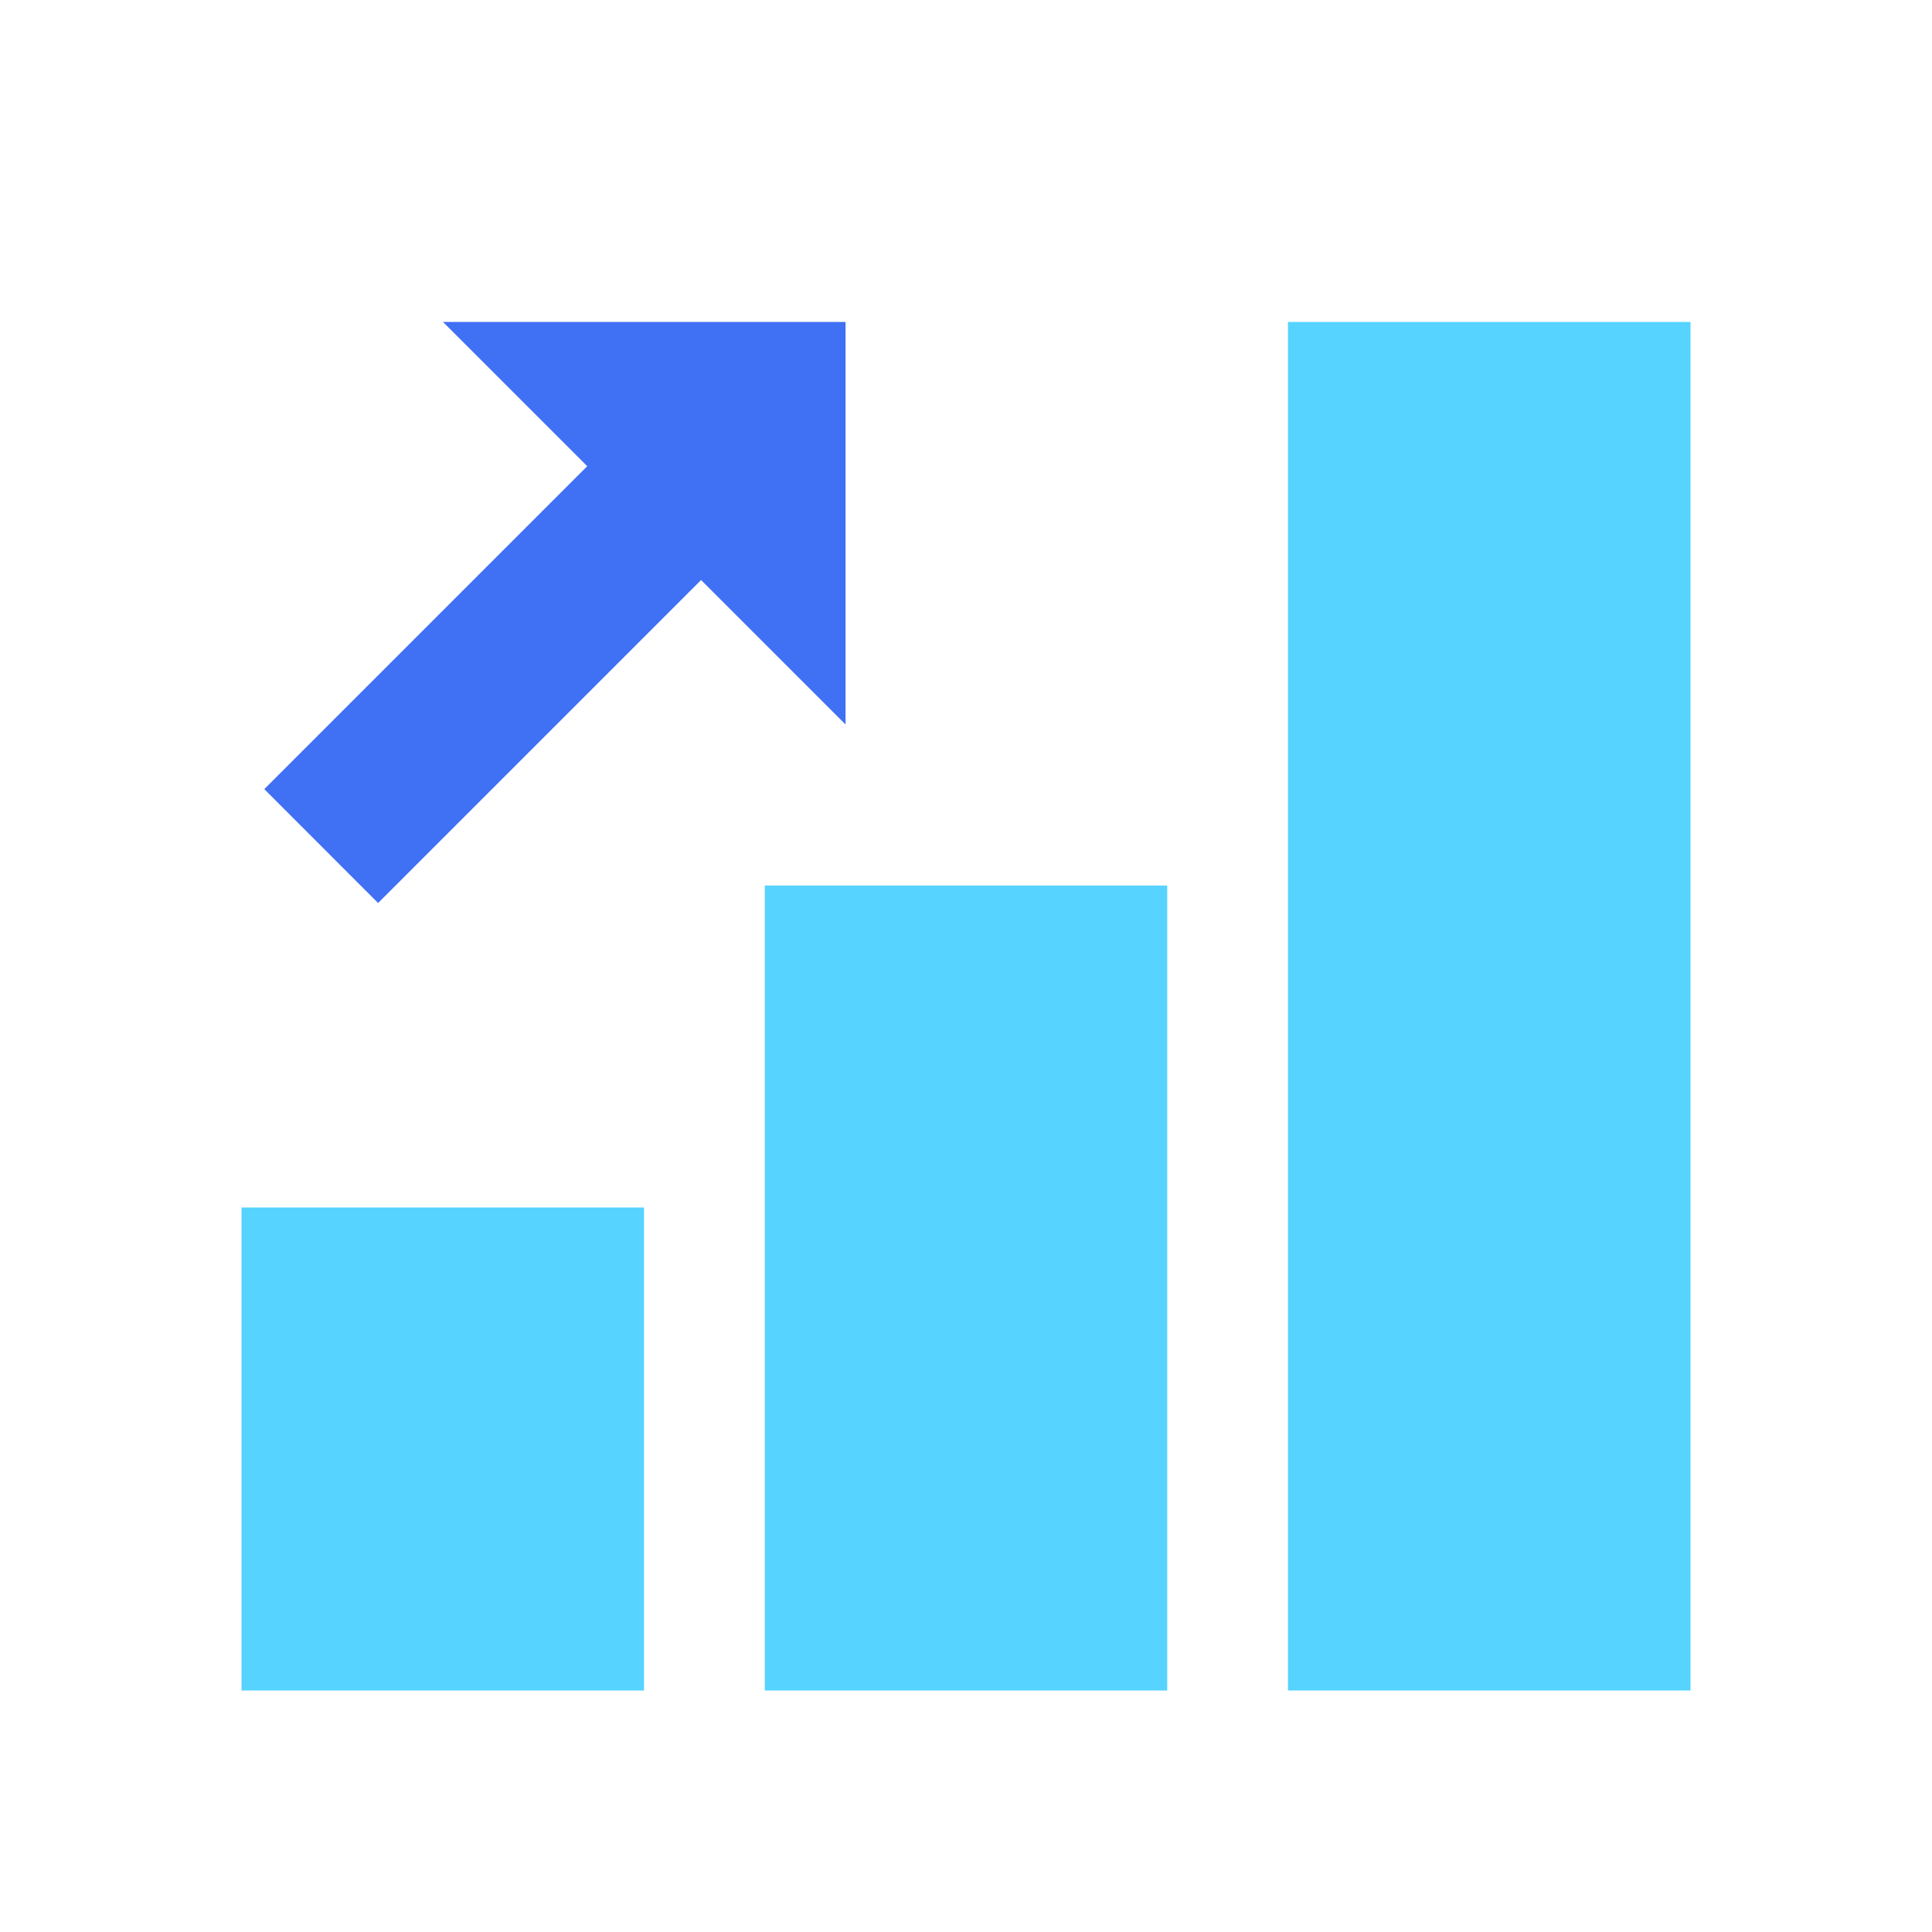
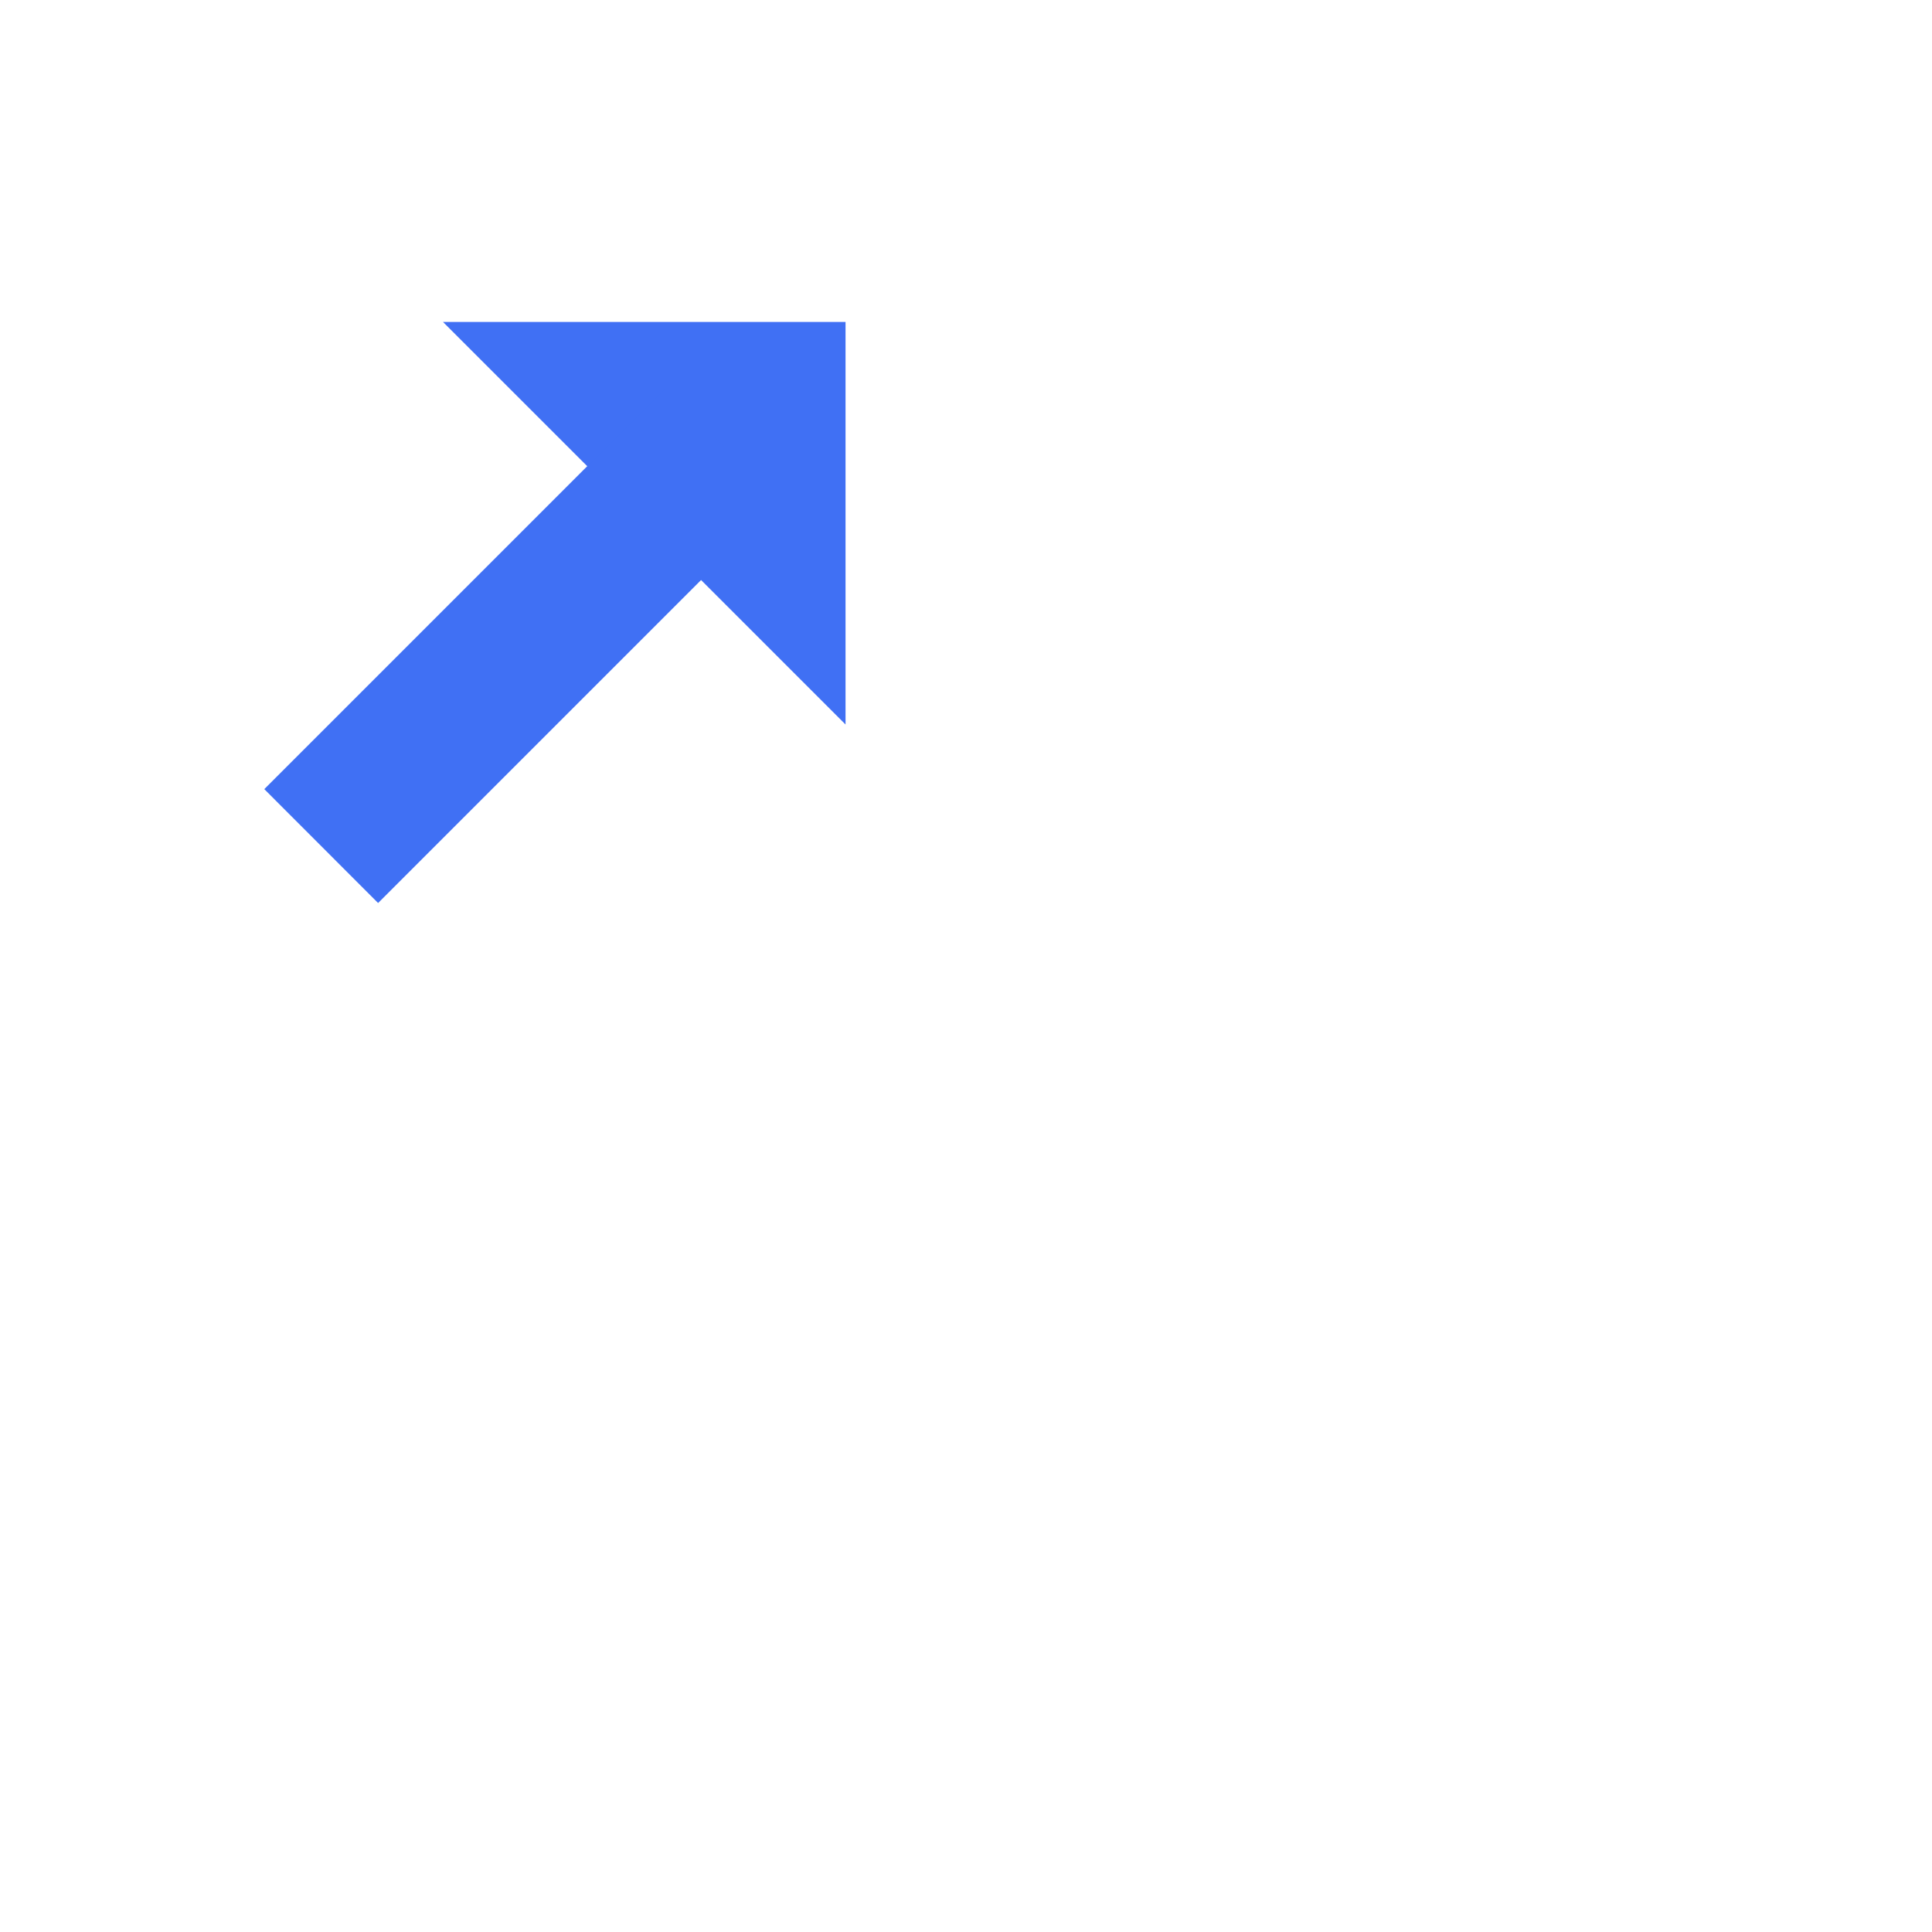
<svg xmlns="http://www.w3.org/2000/svg" width="20" height="20" viewBox="0 0 20 20" fill="none">
-   <path d="M7.917 9.167H12.083V17.5H7.917V9.167ZM13.333 3.333H17.5V17.5H13.333V3.333ZM2.5 12.5H6.667V17.5H2.5V12.5Z" fill="#56D3FF" />
  <path d="M4.586 3.333L8.753 7.5V3.333H4.586Z" fill="#4070F4" />
  <path d="M3.914 9.348L2.736 8.169L6.89 4.015L8.068 5.194L3.914 9.348Z" fill="#4070F4" />
</svg>